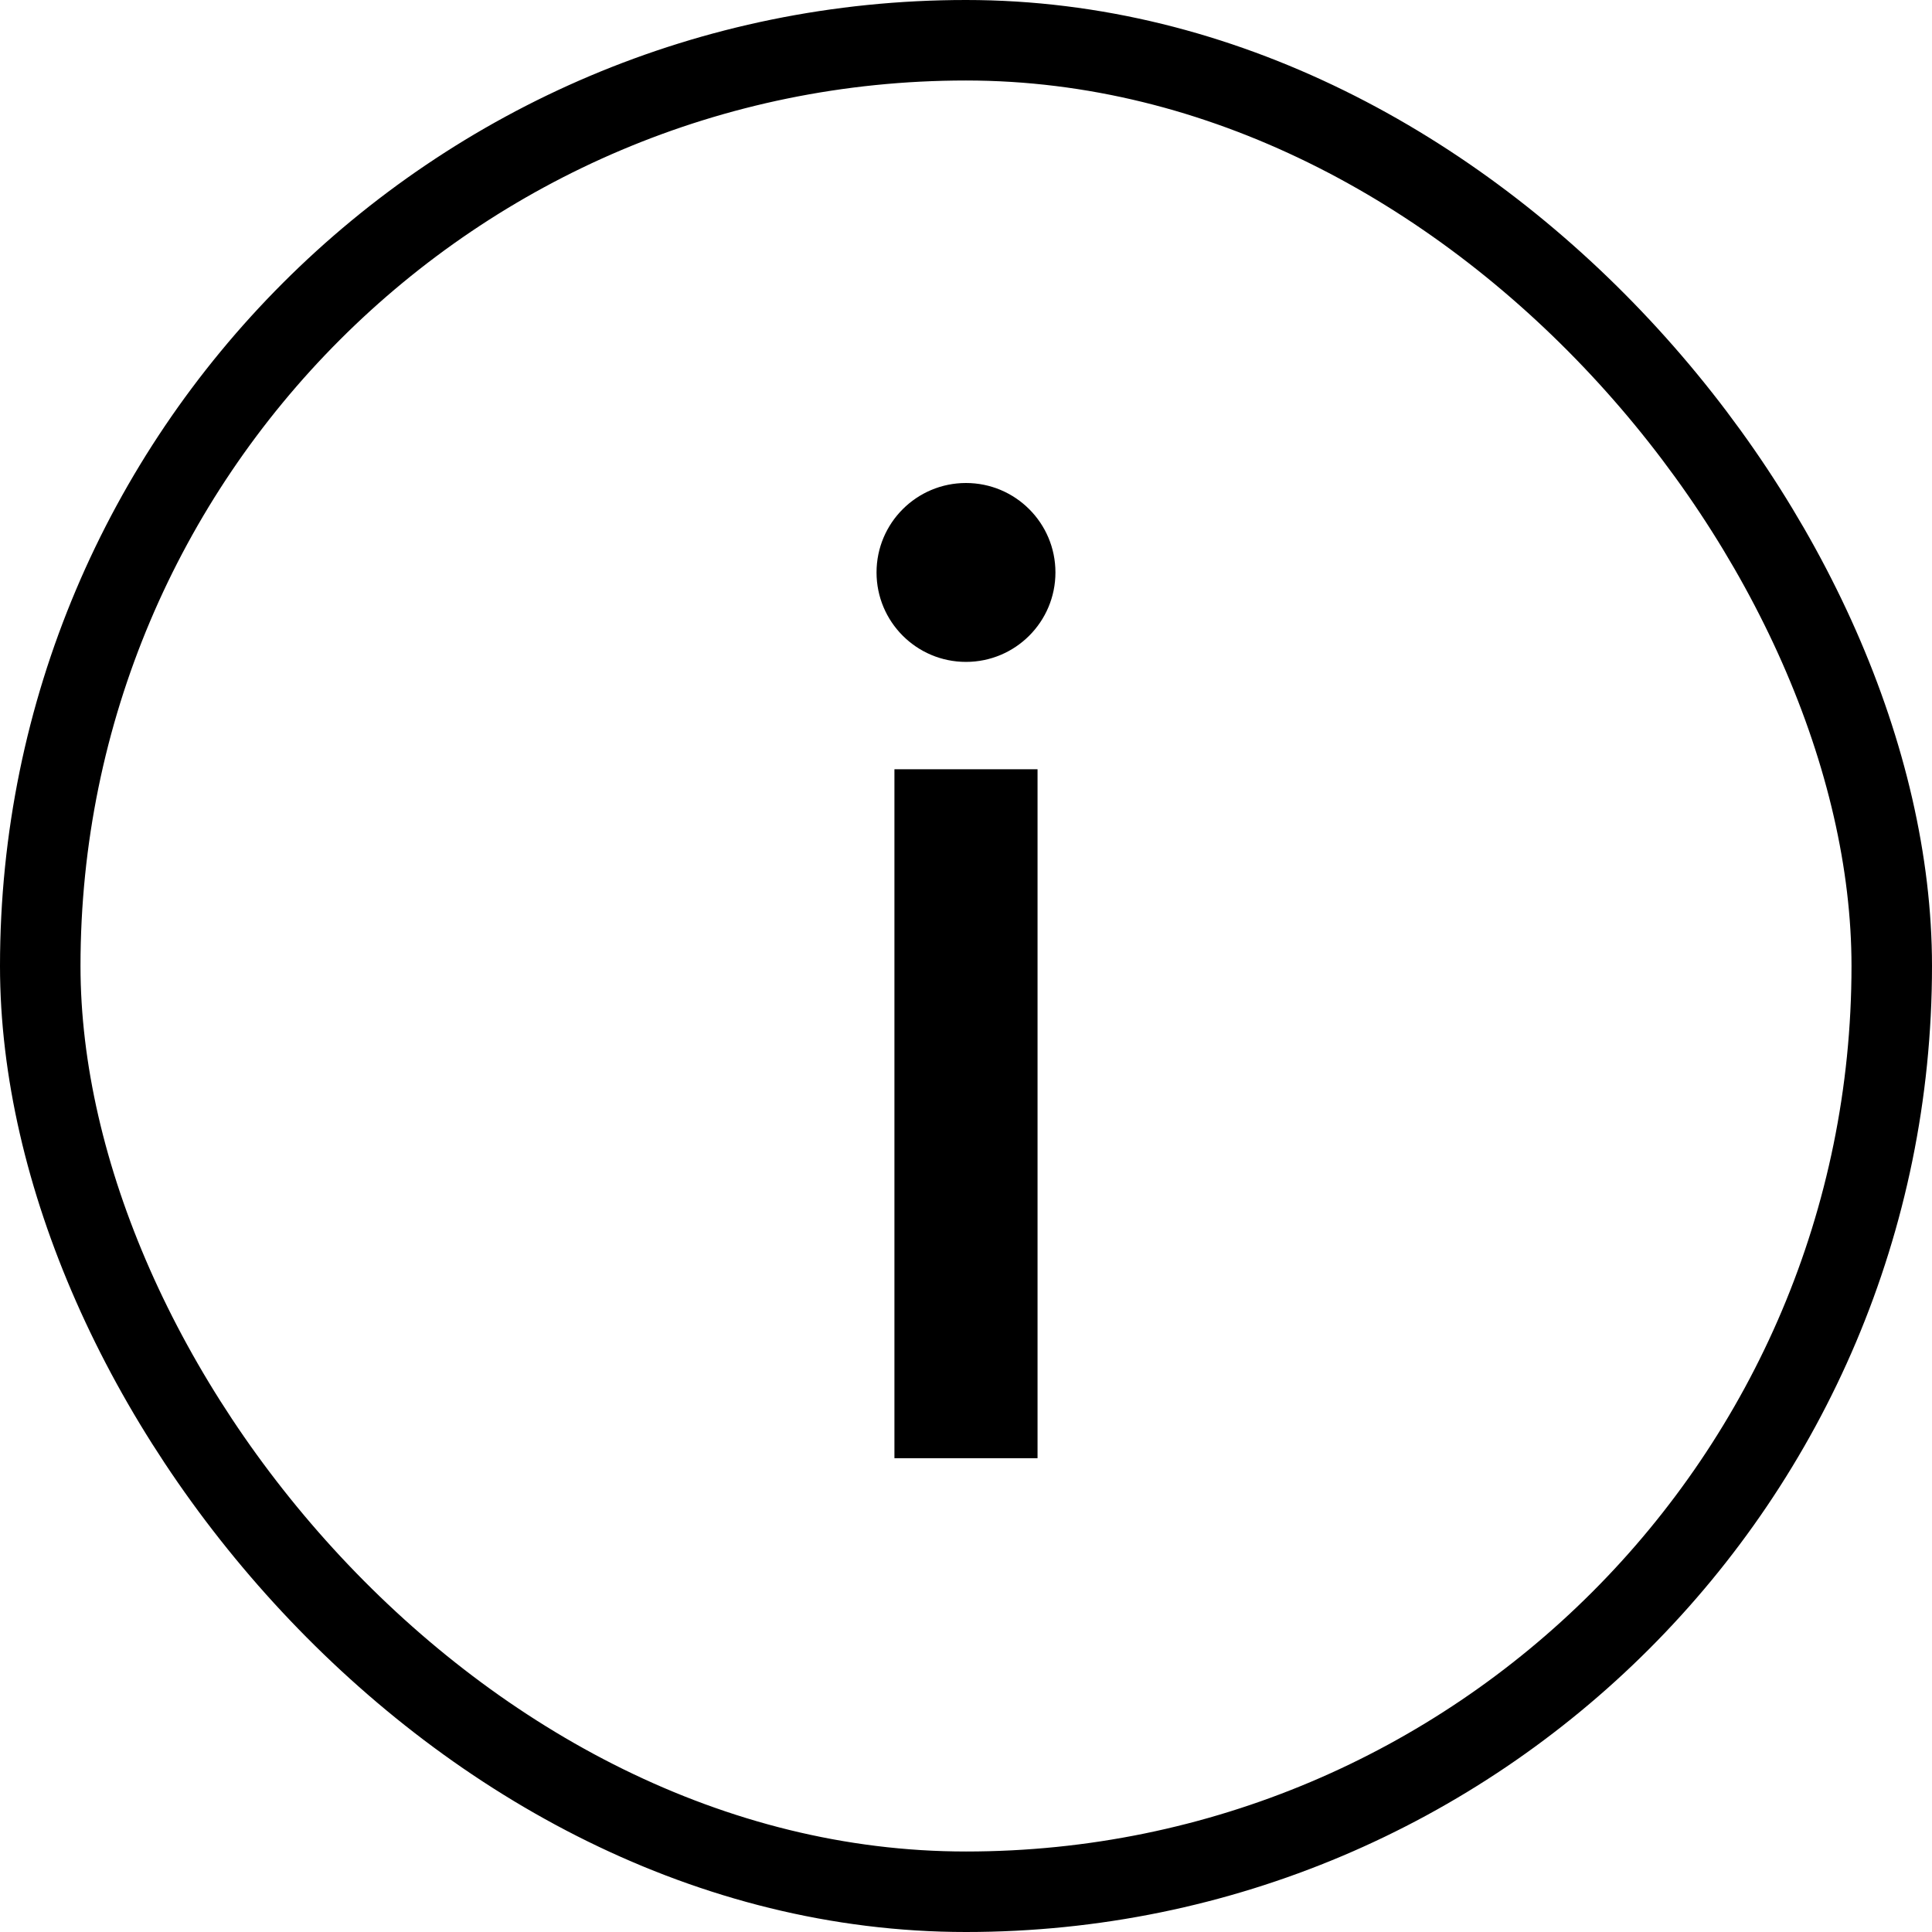
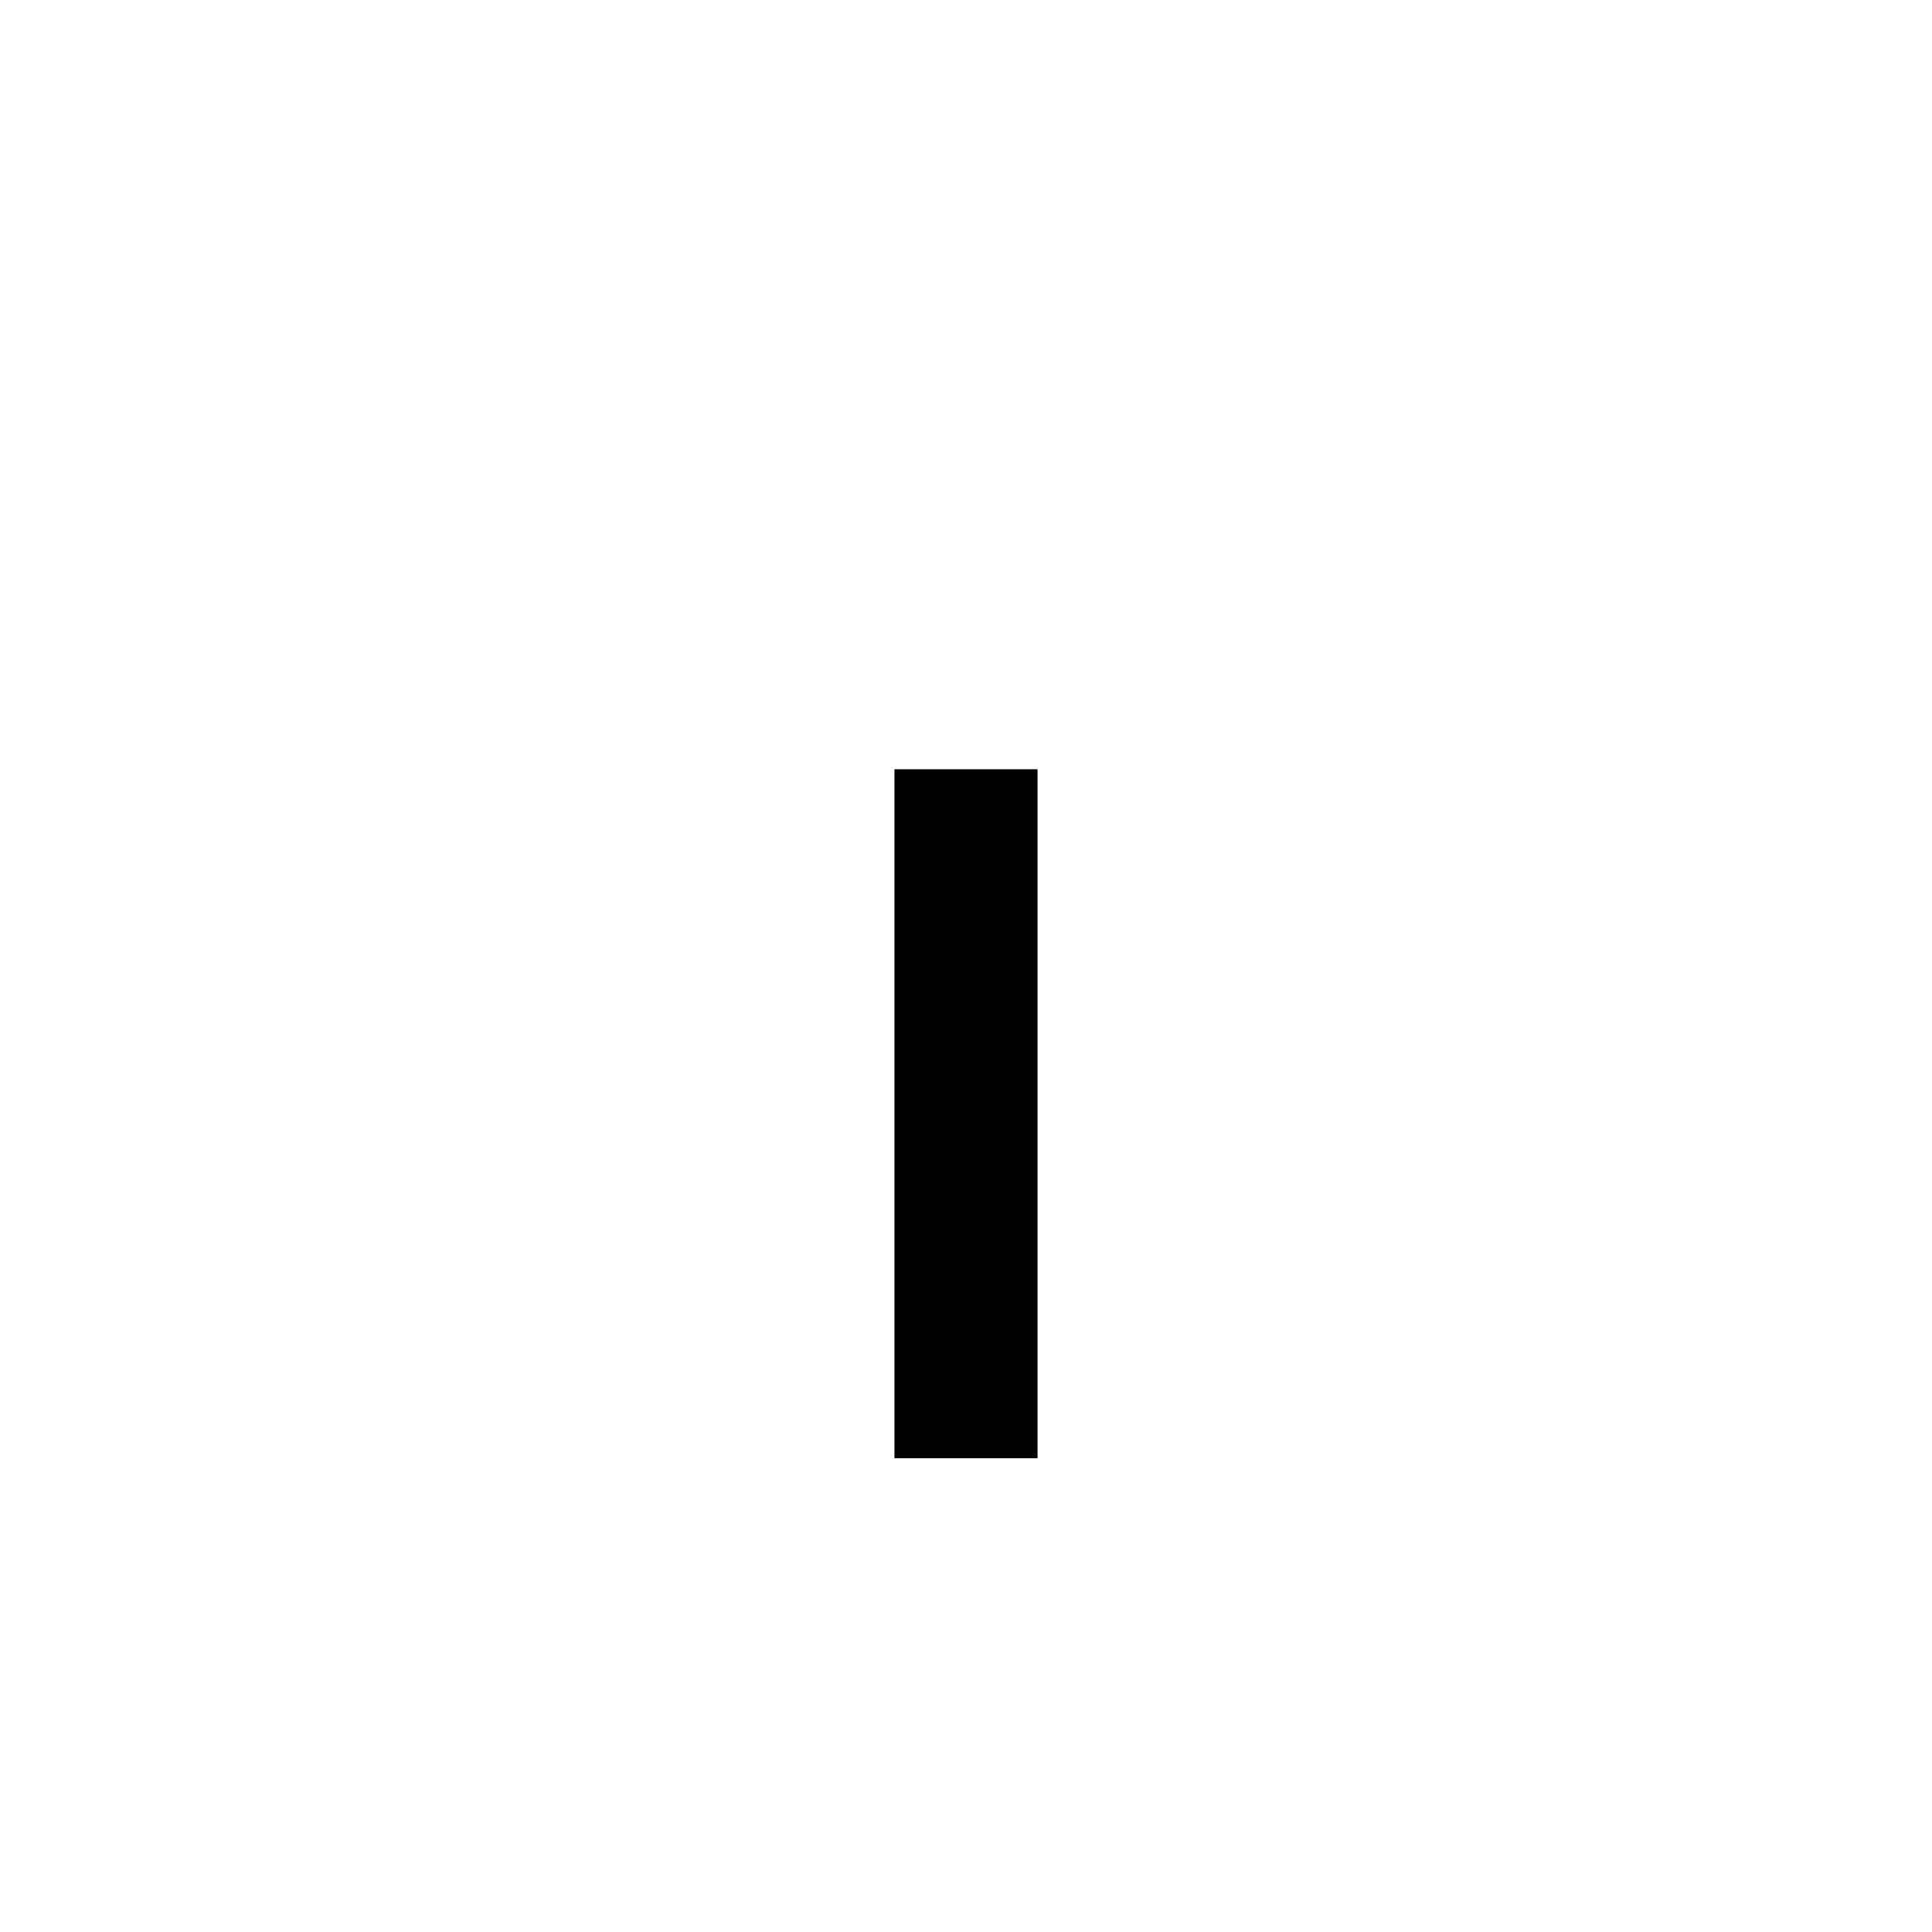
<svg xmlns="http://www.w3.org/2000/svg" width="72" height="72" viewBox="0 0 72 72" fill="none">
-   <rect x="1.5" y="1.5" width="69" height="69" rx="34.5" stroke="black" stroke-width="3" />
-   <path fill-rule="evenodd" clip-rule="evenodd" d="M38.666 28.668L38.666 54.343H33.333L33.333 28.668H38.666Z" fill="black" />
-   <path d="M39.333 21.333C39.333 23.174 37.84 24.667 35.999 24.667C34.158 24.667 32.666 23.174 32.666 21.333C32.666 19.492 34.158 18 35.999 18C37.84 18 39.333 19.492 39.333 21.333Z" fill="black" />
+   <path fill-rule="evenodd" clip-rule="evenodd" d="M38.666 28.668L38.666 54.343H33.333L33.333 28.668H38.666" fill="black" />
</svg>